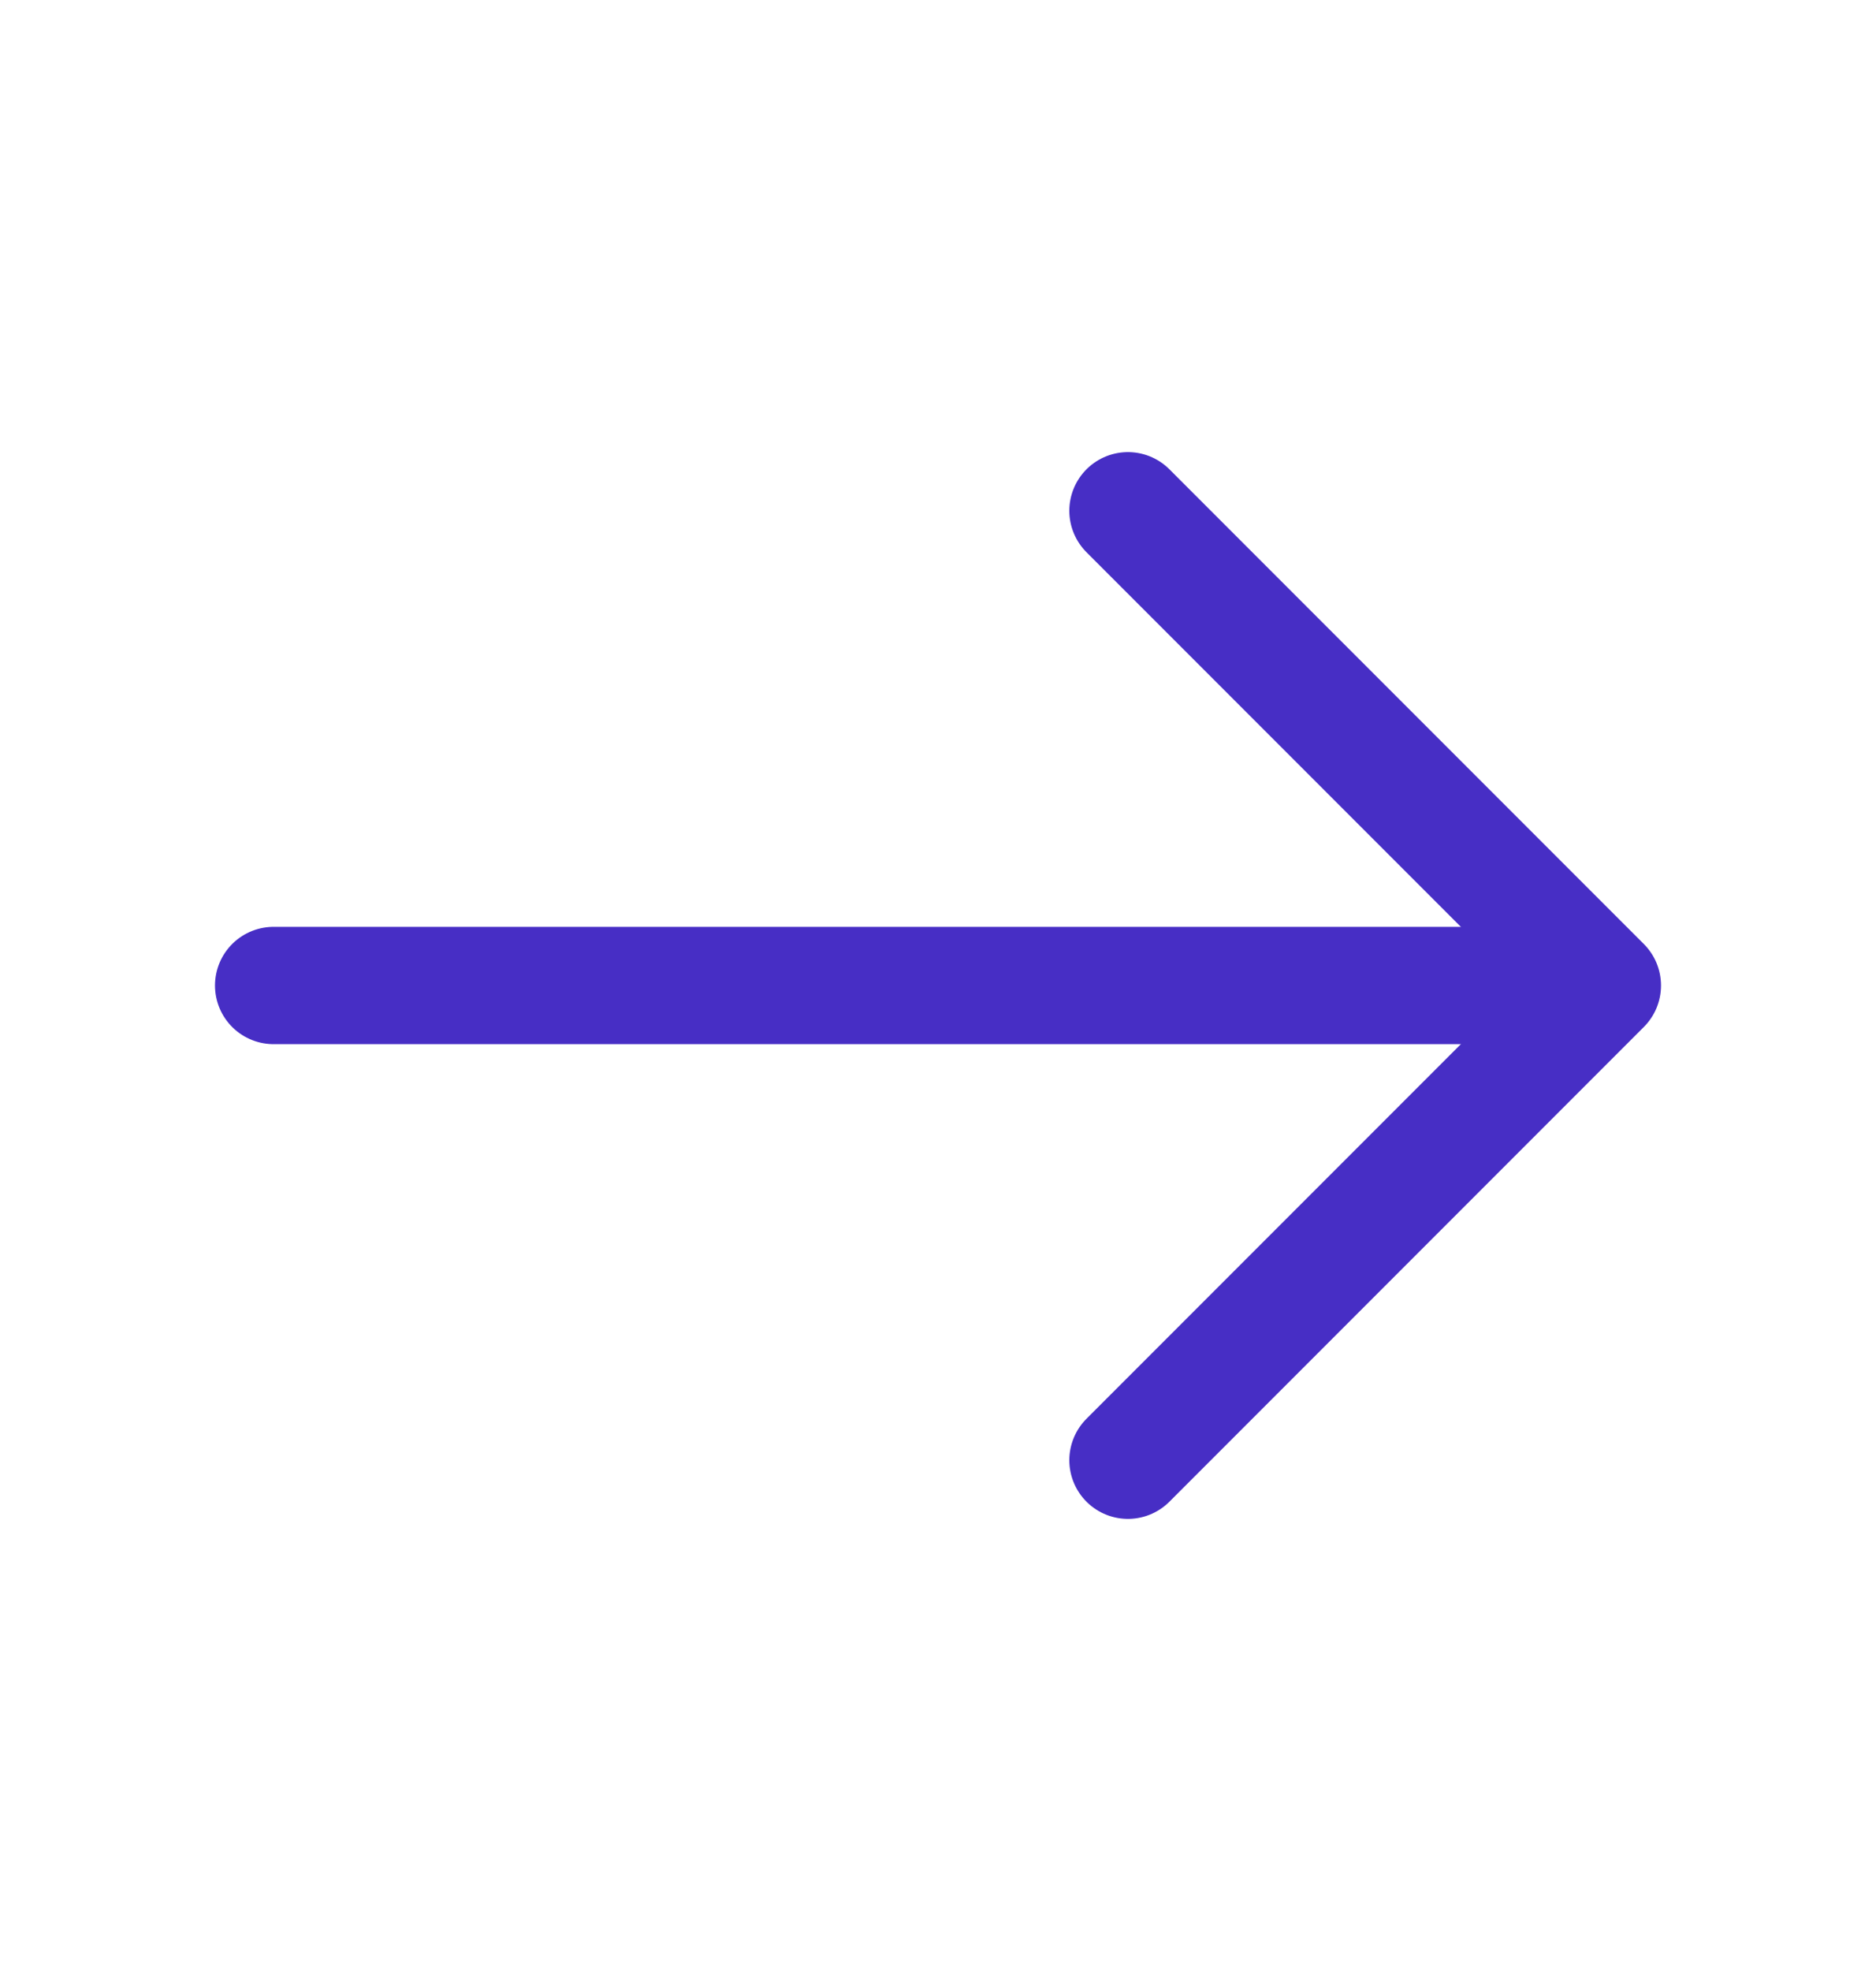
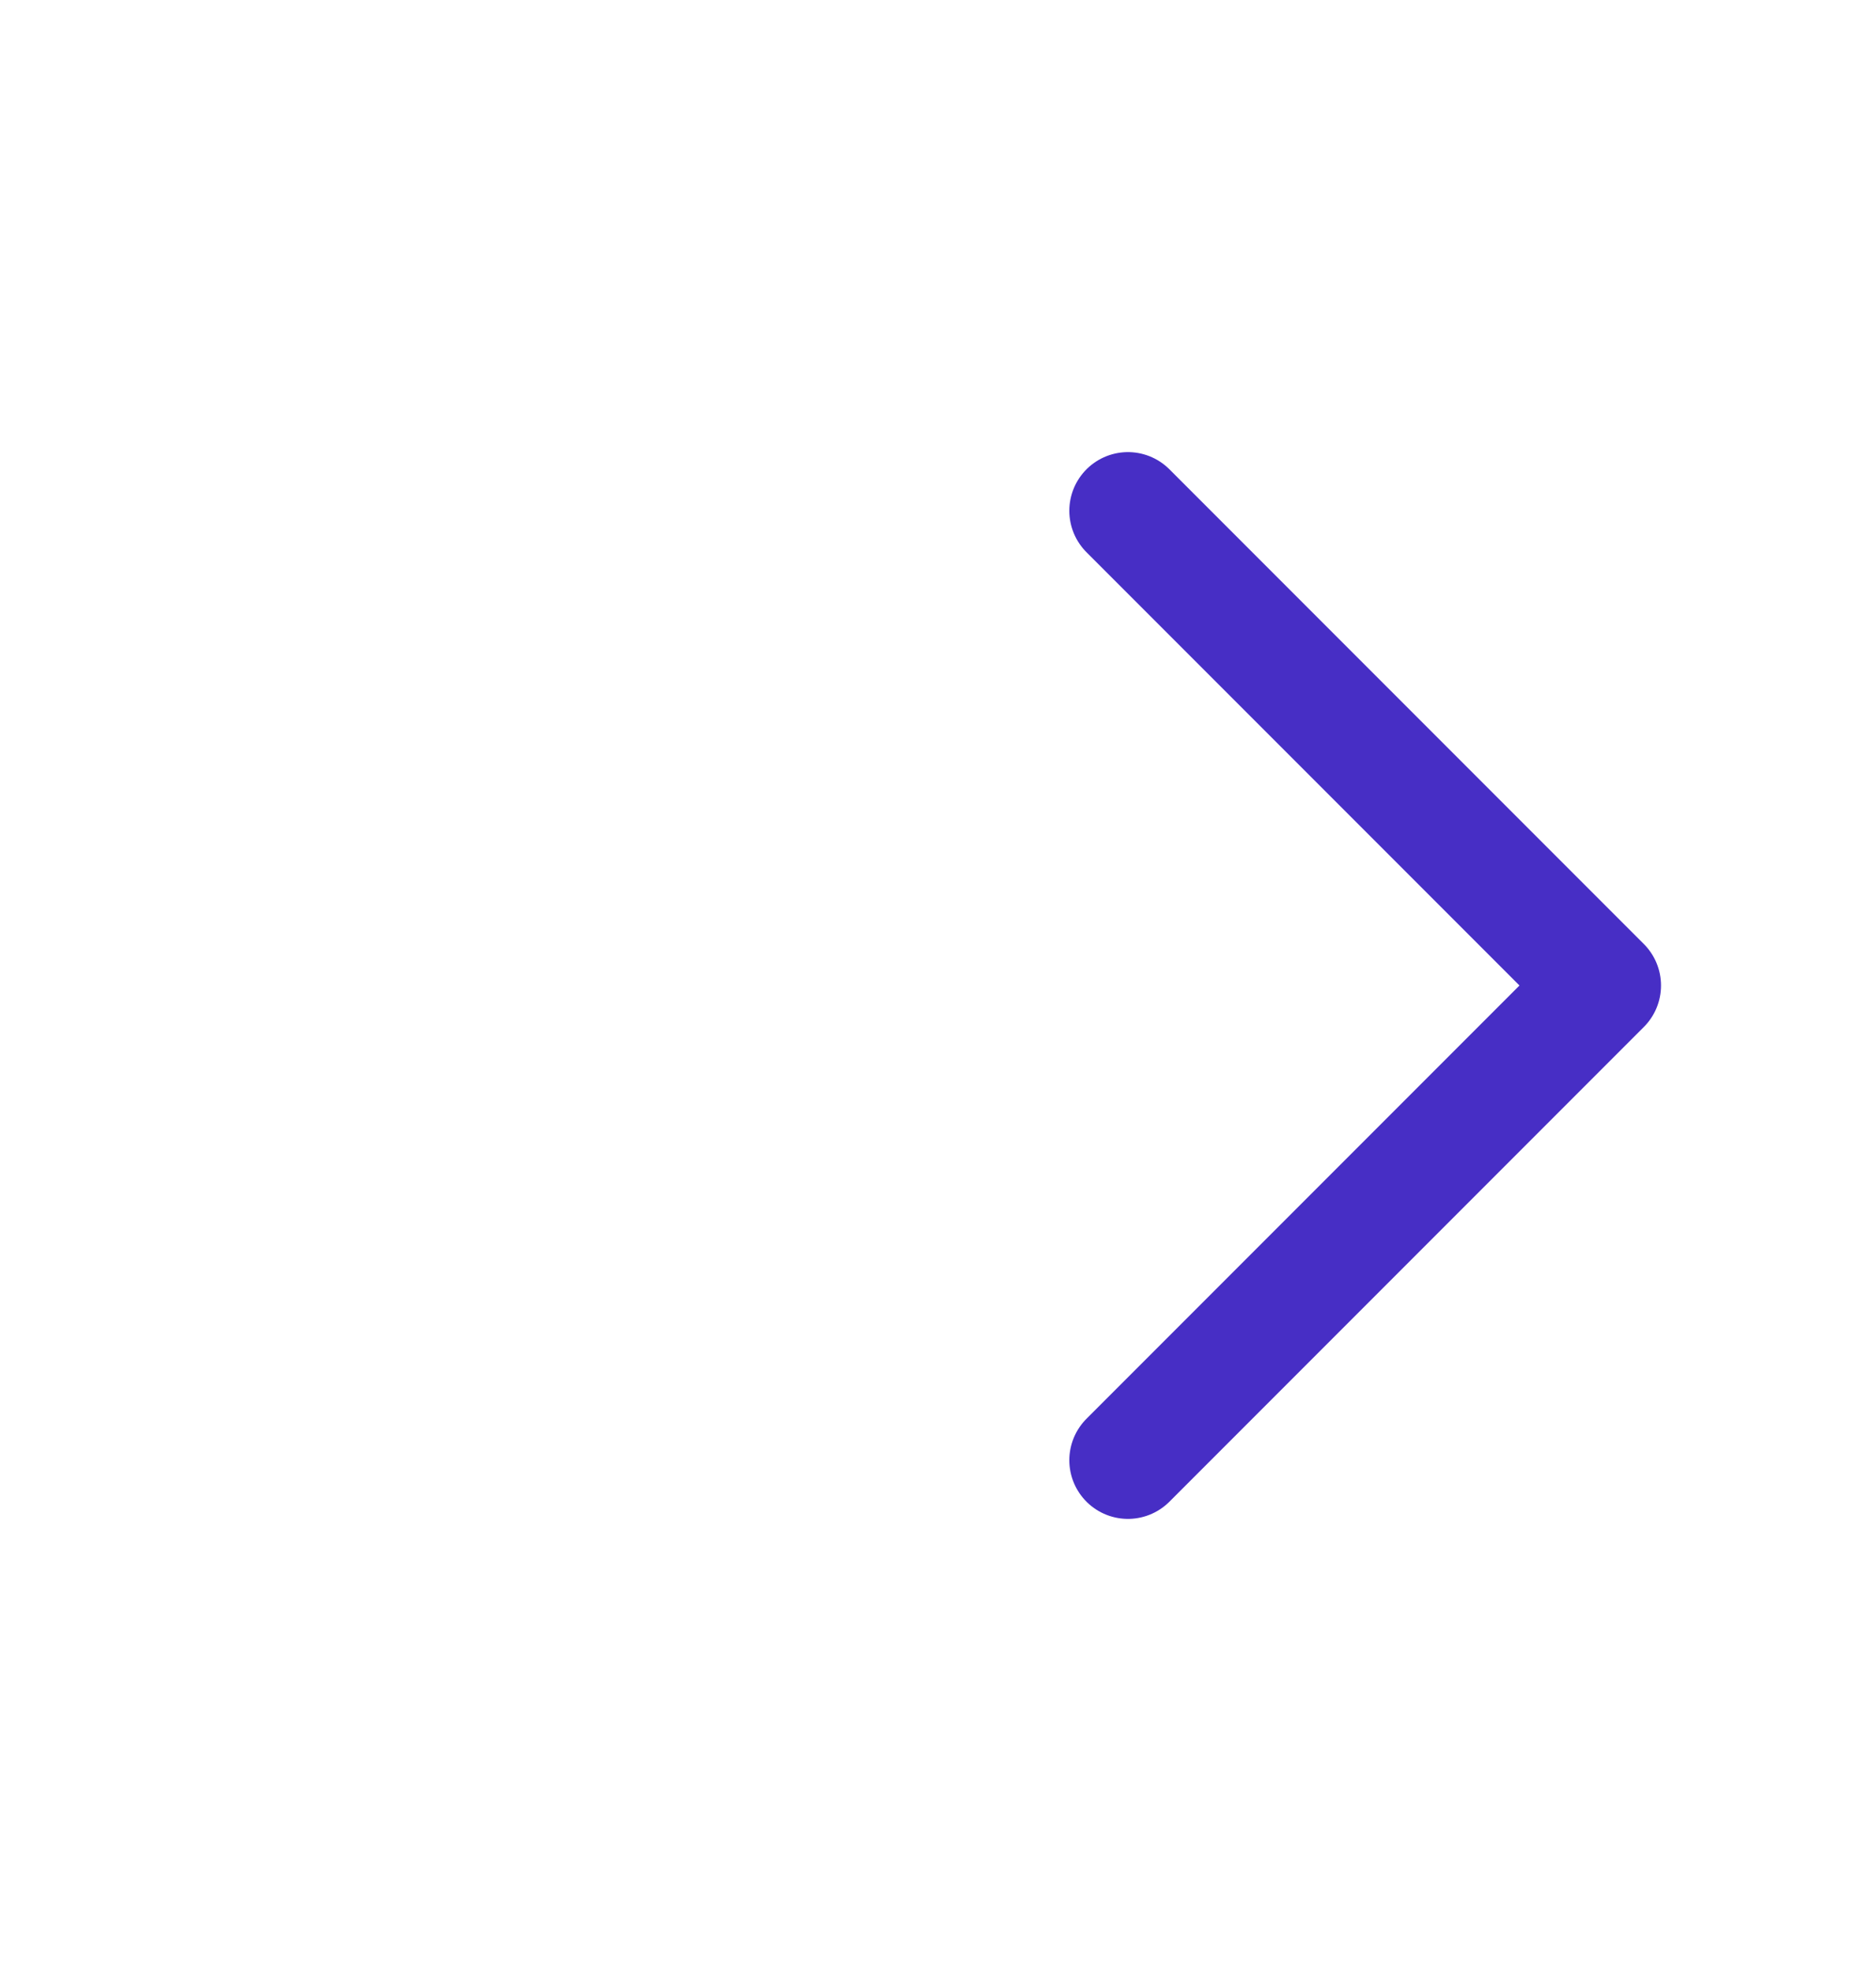
<svg xmlns="http://www.w3.org/2000/svg" width="20" height="21" viewBox="0 0 20 21" fill="none">
  <path d="M12.025 5.442L17.083 10.5L12.025 15.558" stroke="#472EC5" stroke-width="1.25" stroke-miterlimit="10" stroke-linecap="round" stroke-linejoin="round" />
-   <path d="M2.917 10.5H16.942" stroke="#472EC5" stroke-width="1.25" stroke-miterlimit="10" stroke-linecap="round" stroke-linejoin="round" />
</svg>